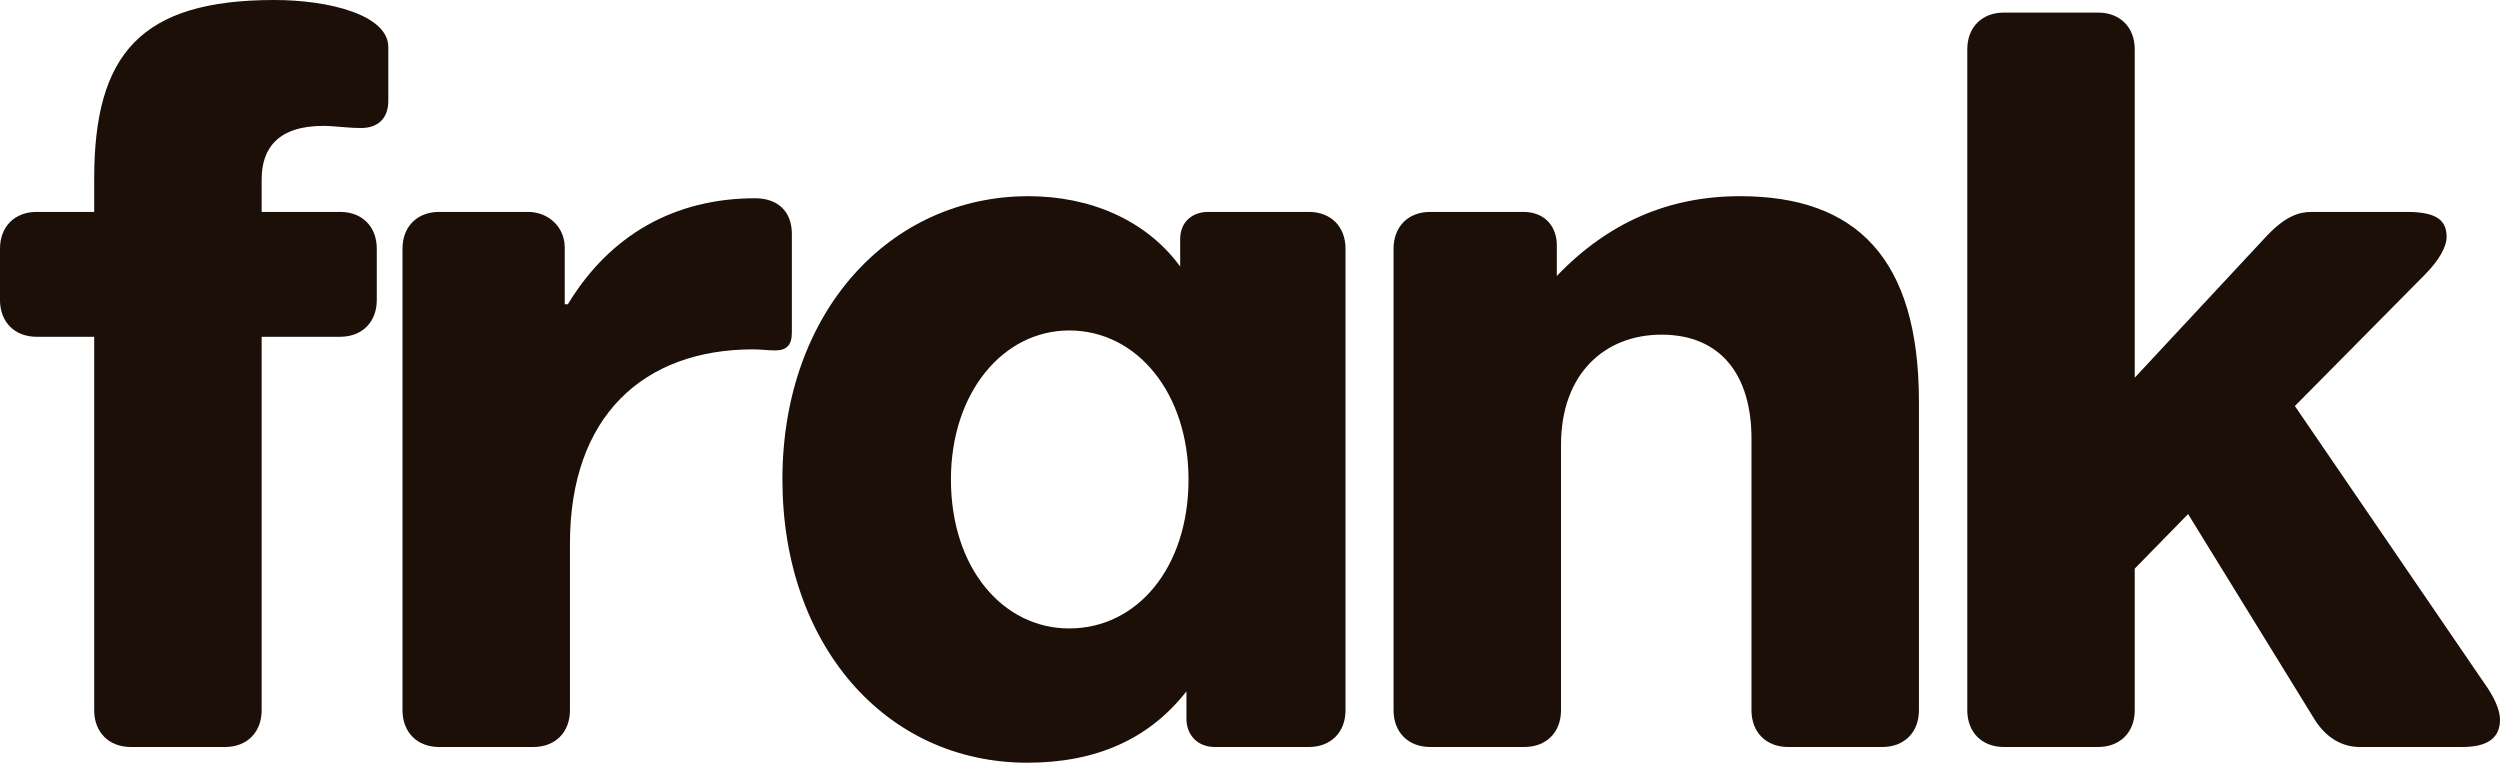
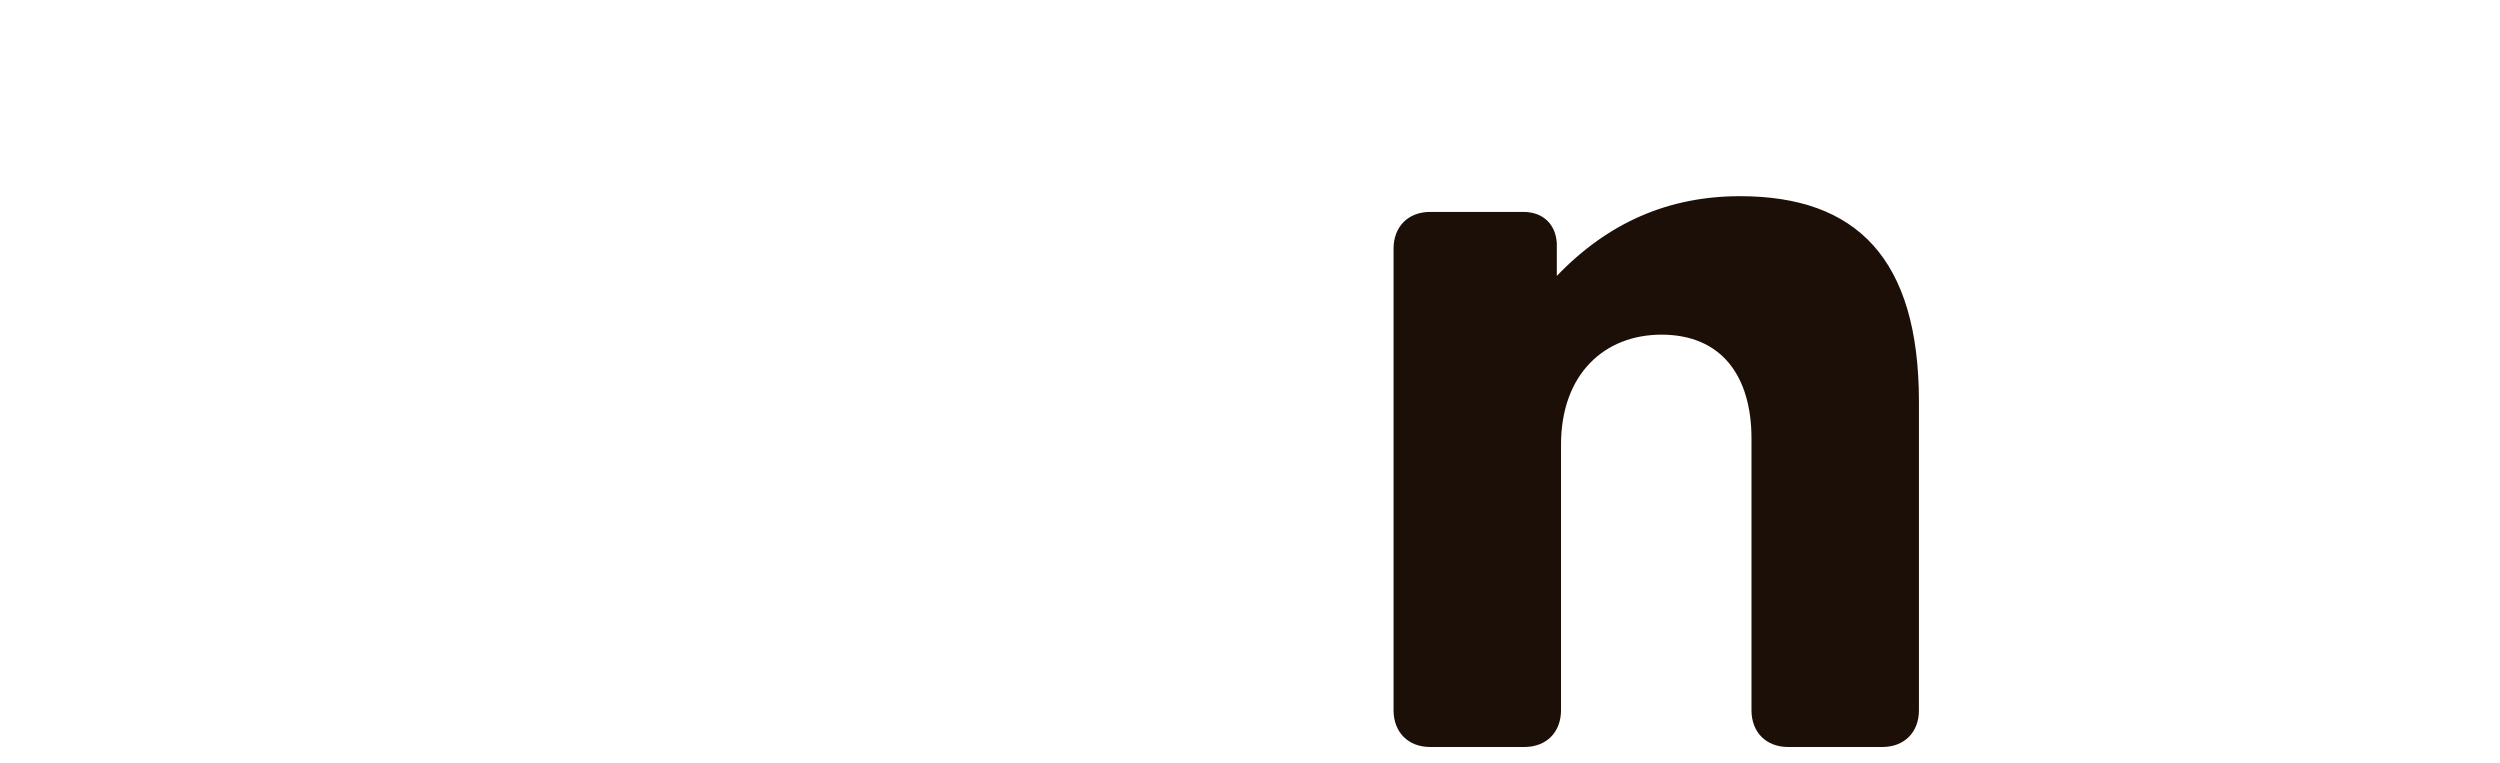
<svg xmlns="http://www.w3.org/2000/svg" width="59" height="18" viewBox="0 0 59 18" fill="none">
-   <path d="M0 7.081V5.868C0 5.348 0.346 5.001 0.865 5.001H2.223V4.209C2.223 1.263 3.335 0 6.471 0C7.756 0 9.164 0.347 9.164 1.114V2.377C9.164 2.798 8.917 3.021 8.522 3.021C8.2 3.021 7.879 2.971 7.632 2.971C6.57 2.971 6.175 3.491 6.175 4.234V5.001H8.028C8.546 5.001 8.892 5.348 8.892 5.868V7.081C8.892 7.601 8.546 7.948 8.028 7.948H6.175V16.762C6.175 17.282 5.829 17.629 5.311 17.629H3.088C2.569 17.629 2.223 17.282 2.223 16.762V7.948H0.865C0.346 7.948 0 7.601 0 7.081Z" fill="#1C0F07" />
-   <path d="M12.587 17.629H10.364C9.845 17.629 9.499 17.282 9.499 16.762V5.868C9.499 5.348 9.845 5.001 10.364 5.001H12.463C12.932 5.001 13.328 5.348 13.328 5.843V7.18H13.402C14.39 5.546 15.921 4.679 17.823 4.679C18.342 4.679 18.688 4.977 18.688 5.521V7.849C18.688 8.146 18.564 8.27 18.292 8.27C18.144 8.27 17.922 8.245 17.774 8.245C15.18 8.245 13.451 9.829 13.451 12.825V16.762C13.451 17.282 13.105 17.629 12.587 17.629Z" fill="#1C0F07" />
-   <path d="M30.89 17.629H28.667C28.271 17.629 28 17.356 28 16.96V16.316C27.11 17.455 25.851 18 24.245 18C20.886 18 18.465 15.202 18.465 11.315C18.465 7.354 21.009 4.63 24.27 4.63C25.703 4.63 27.036 5.175 27.852 6.289V5.645C27.852 5.249 28.123 5.001 28.518 5.001H30.89C31.408 5.001 31.754 5.348 31.754 5.868V16.762C31.754 17.282 31.408 17.629 30.89 17.629ZM22.442 11.315C22.442 13.419 23.677 14.831 25.233 14.831C26.839 14.831 28.049 13.395 28.049 11.315C28.049 9.285 26.839 7.799 25.233 7.799C23.677 7.799 22.442 9.26 22.442 11.315Z" fill="#1C0F07" />
  <path d="M32.888 5.868C32.888 5.348 33.234 5.001 33.752 5.001H35.951C36.42 5.001 36.717 5.298 36.741 5.744V6.512C37.952 5.249 39.384 4.63 41.064 4.63C43.805 4.63 45.287 6.091 45.287 9.483V16.762C45.287 17.282 44.942 17.629 44.423 17.629H42.2C41.681 17.629 41.335 17.282 41.335 16.762V10.349C41.335 8.864 40.619 7.898 39.211 7.898C37.877 7.898 36.84 8.814 36.84 10.498V16.762C36.84 17.282 36.494 17.629 35.975 17.629H33.752C33.234 17.629 32.888 17.282 32.888 16.762V5.868Z" fill="#1C0F07" />
-   <path d="M46.428 16.762V1.164C46.428 0.644 46.773 0.297 47.292 0.297H49.515C50.034 0.297 50.38 0.644 50.38 1.164V8.913L53.492 5.571C53.937 5.1 54.258 5.001 54.554 5.001H56.802C57.543 5.001 57.74 5.224 57.74 5.596C57.74 5.818 57.567 6.14 57.222 6.487L54.159 9.582L58.728 16.267C58.901 16.539 59 16.787 59 16.985C59 17.381 58.753 17.629 58.111 17.629H55.69C55.32 17.629 54.925 17.455 54.628 16.985L51.639 12.132L50.38 13.419V16.762C50.38 17.282 50.034 17.629 49.515 17.629H47.292C46.773 17.629 46.428 17.282 46.428 16.762Z" fill="#1C0F07" />
</svg>